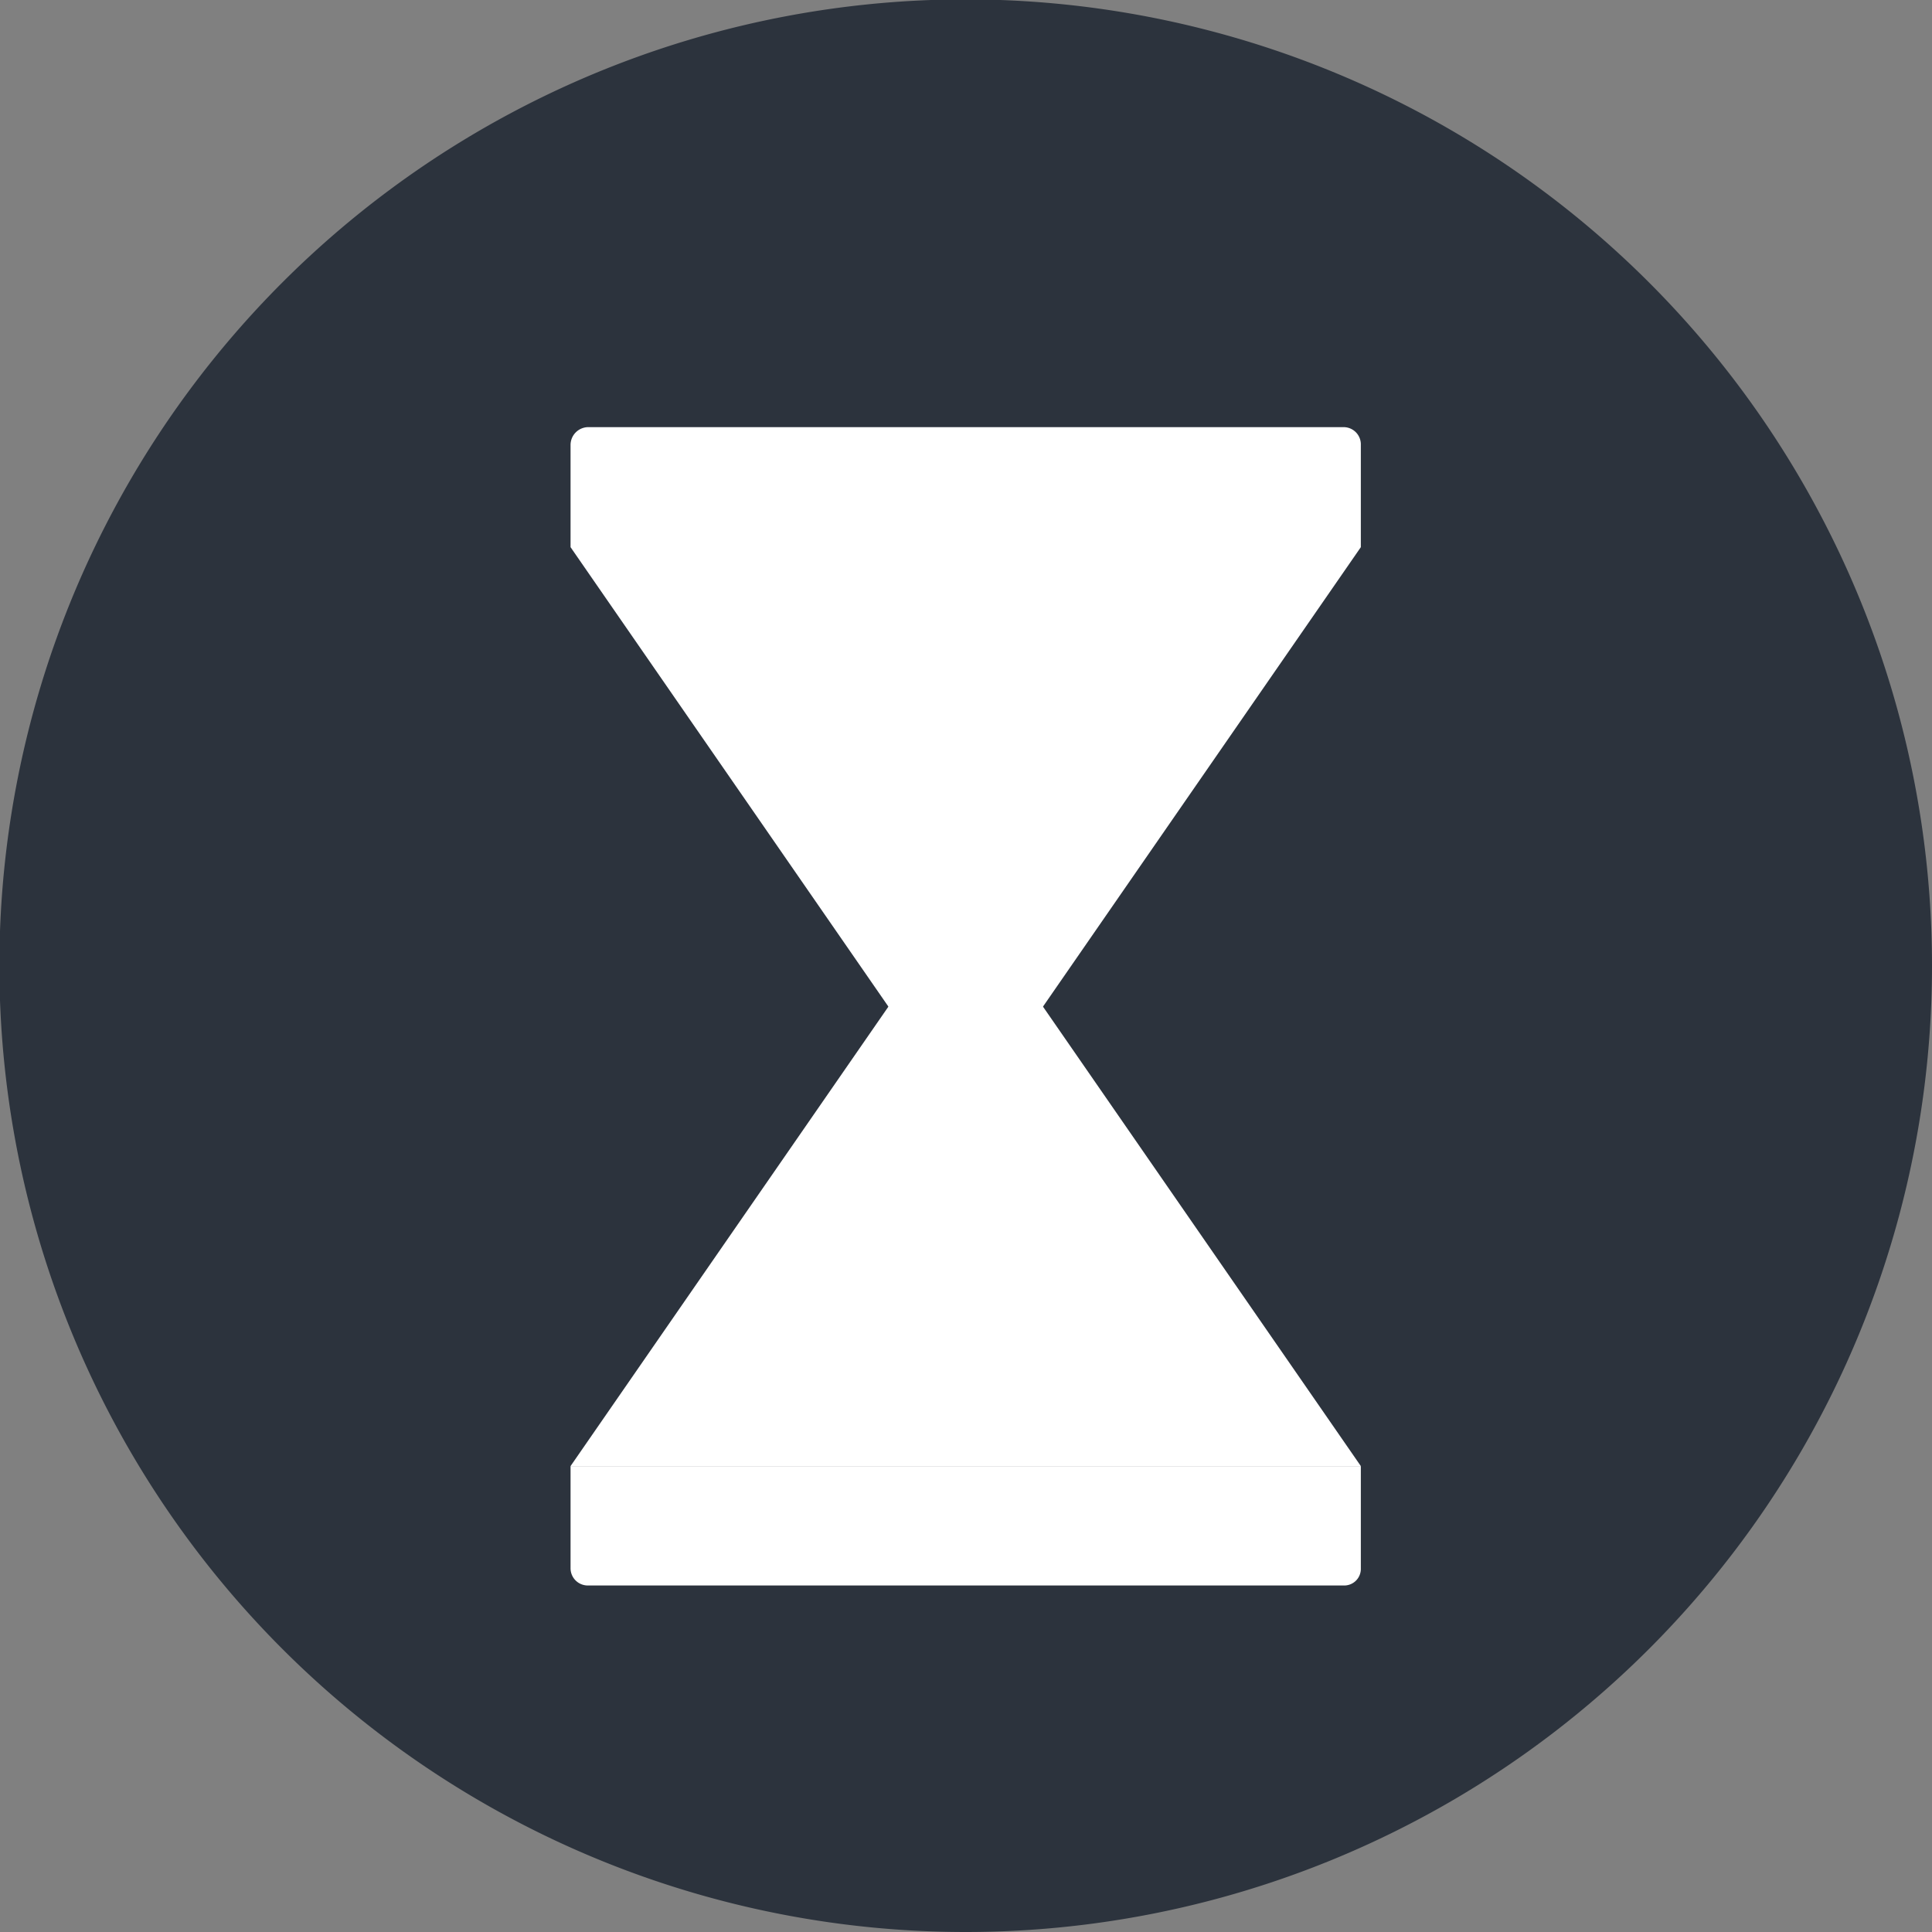
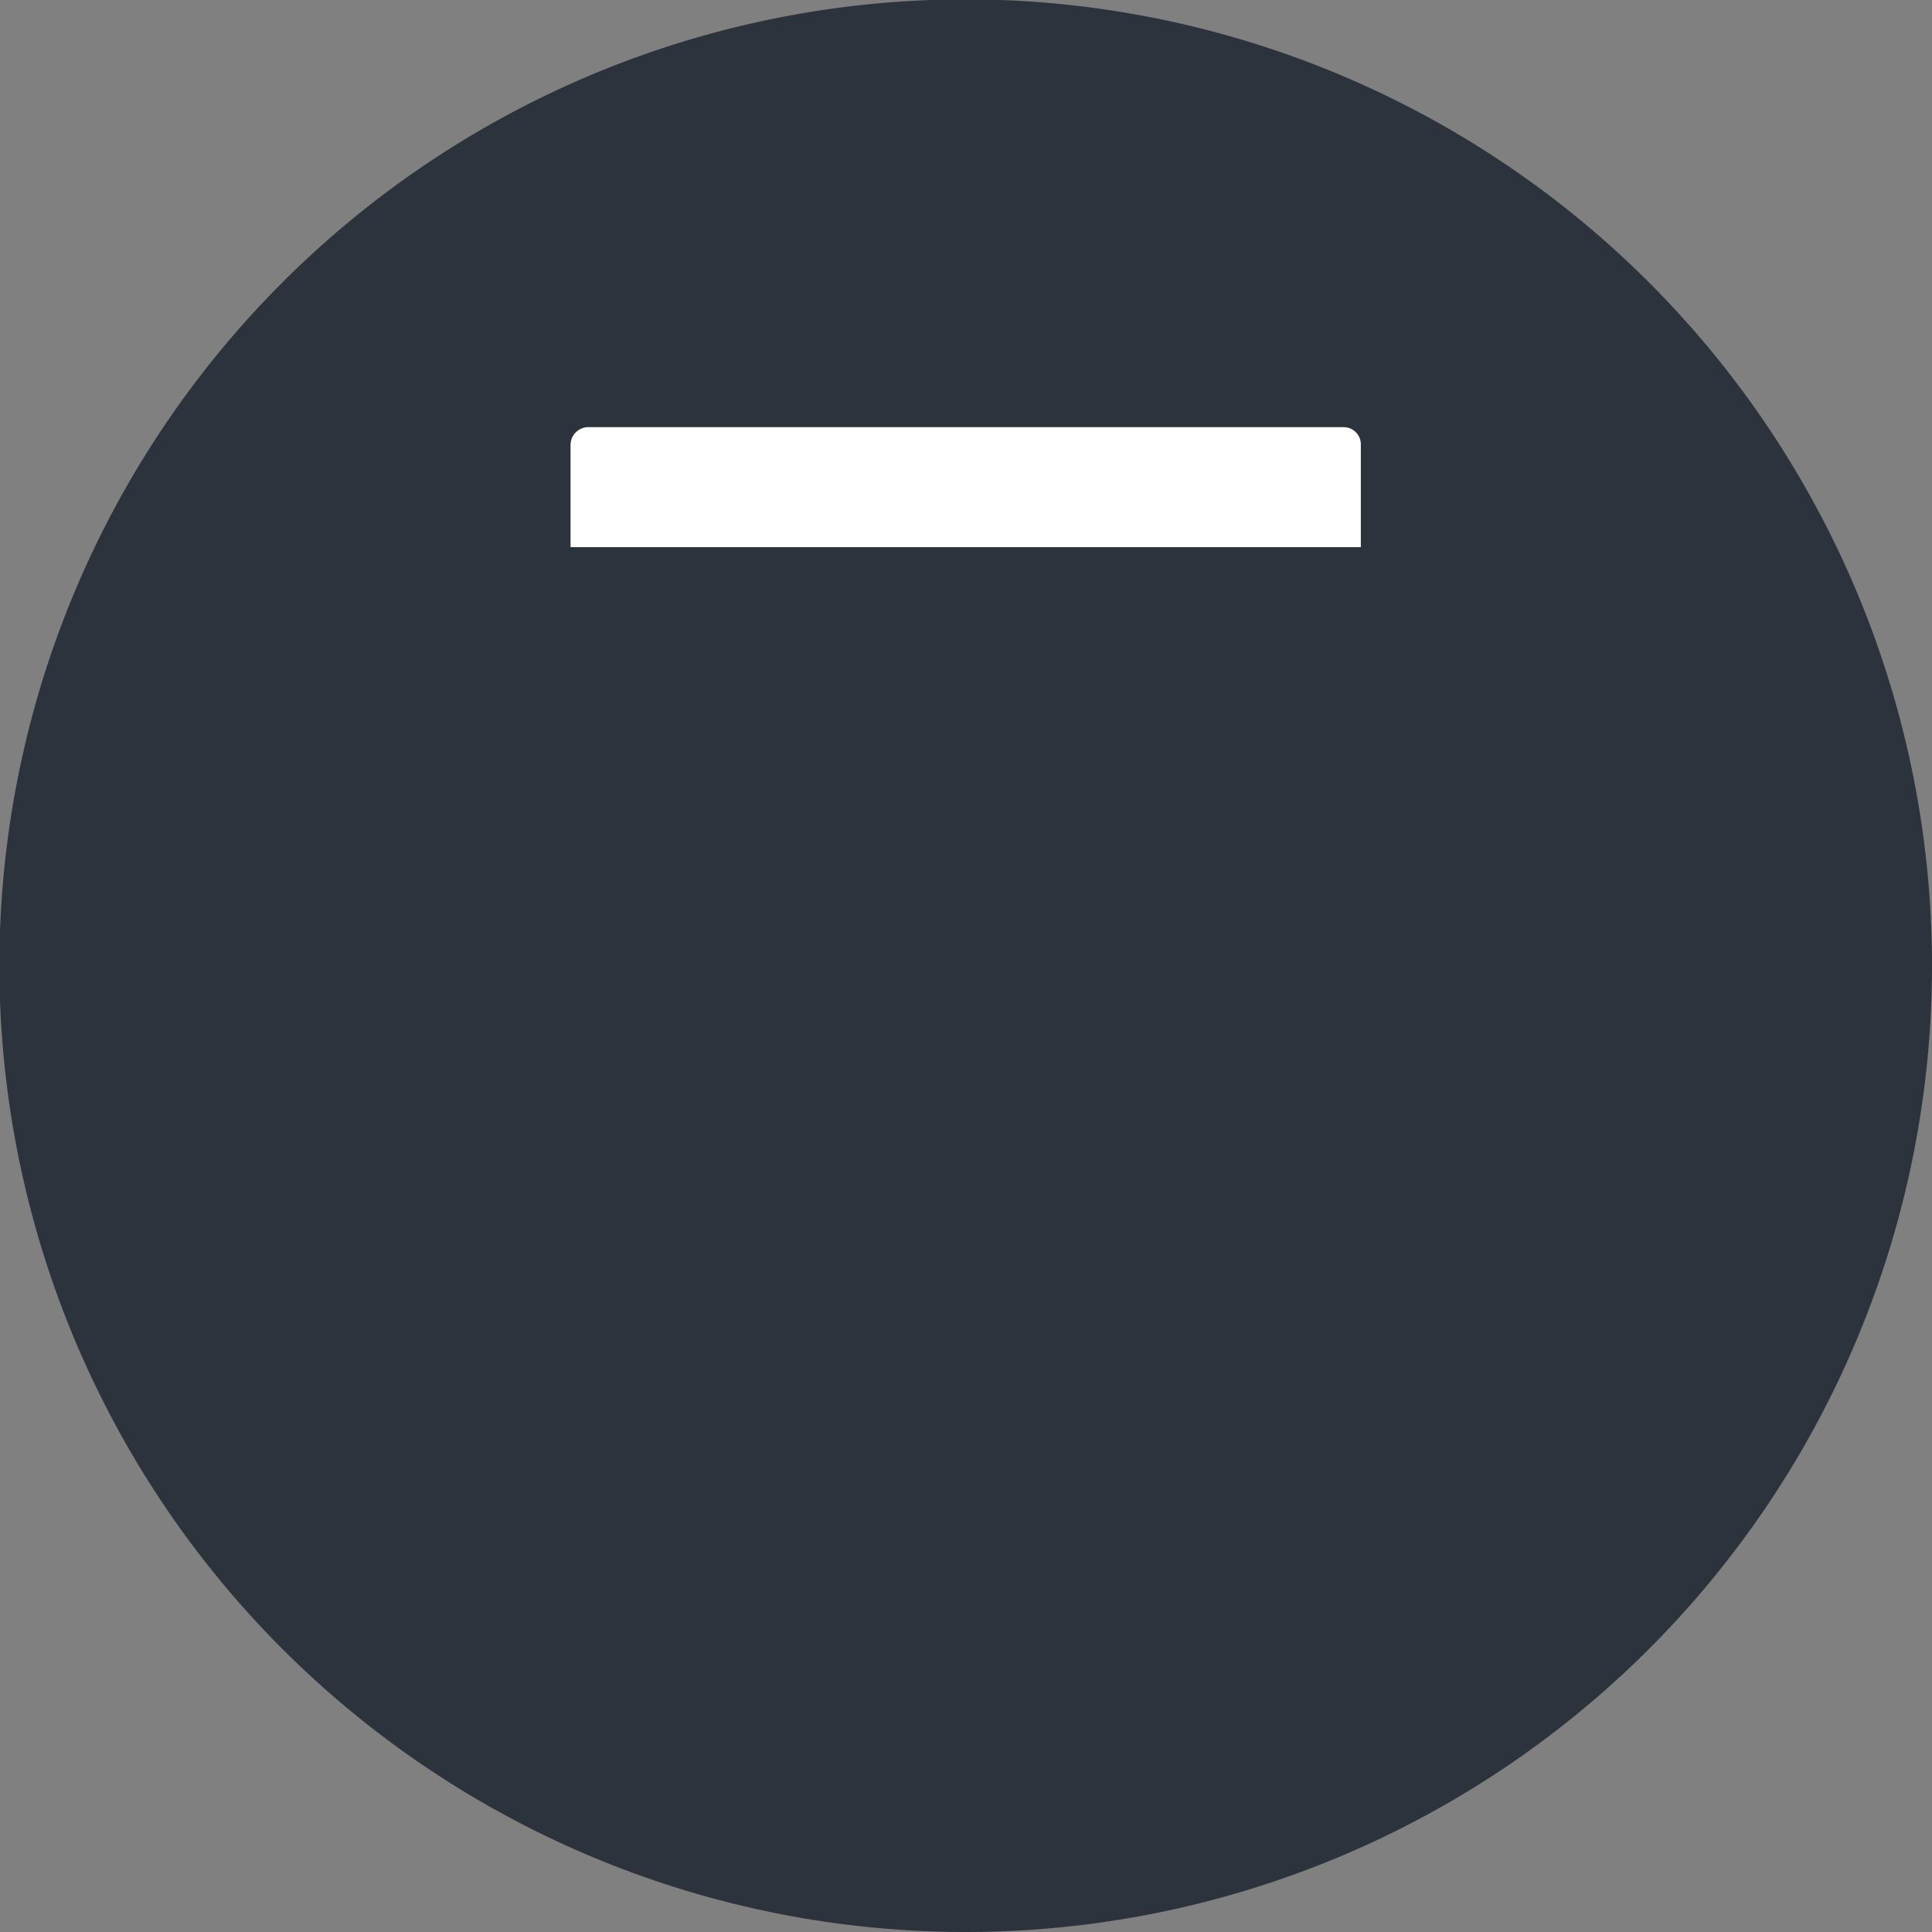
<svg xmlns="http://www.w3.org/2000/svg" viewBox="0 0 31.39 31.39">
  <rect x="0" y="0" width="31.39" height="31.39" fill="#808080" stroke="none" />
  <defs>
    <style>.cls-1{fill:none;}.cls-2{fill:#2c333d;}.cls-3{clip-path:url(#clip-path);}.cls-4{fill:#fff;}</style>
    <clipPath id="clip-path">
      <path class="cls-1" d="M0,15.7A15.7,15.7,0,1,0,15.7,0,15.7,15.7,0,0,0,0,15.7" />
    </clipPath>
  </defs>
  <g id="Capa_2" data-name="Capa 2">
    <g id="Capa_1-2" data-name="Capa 1">
      <path class="cls-2" d="M31.39,15.7A15.7,15.7,0,1,0,15.7,31.39,15.7,15.7,0,0,0,31.39,15.7" />
      <g class="cls-3">
-         <polygon class="cls-4" points="22.11 8.89 15.69 18.17 9.27 8.89 22.11 8.89" />
        <path class="cls-4" d="M22.11,7.23a.28.28,0,0,0-.28-.29H9.55a.29.29,0,0,0-.28.29V8.89H22.11V7.23Z" />
-         <polygon class="cls-4" points="9.27 23.82 15.69 14.54 22.11 23.82 9.27 23.82" />
-         <path class="cls-4" d="M9.27,25.48a.28.28,0,0,0,.28.28H21.83a.27.27,0,0,0,.28-.28V23.82H9.27v1.66Z" />
      </g>
    </g>
  </g>
</svg>